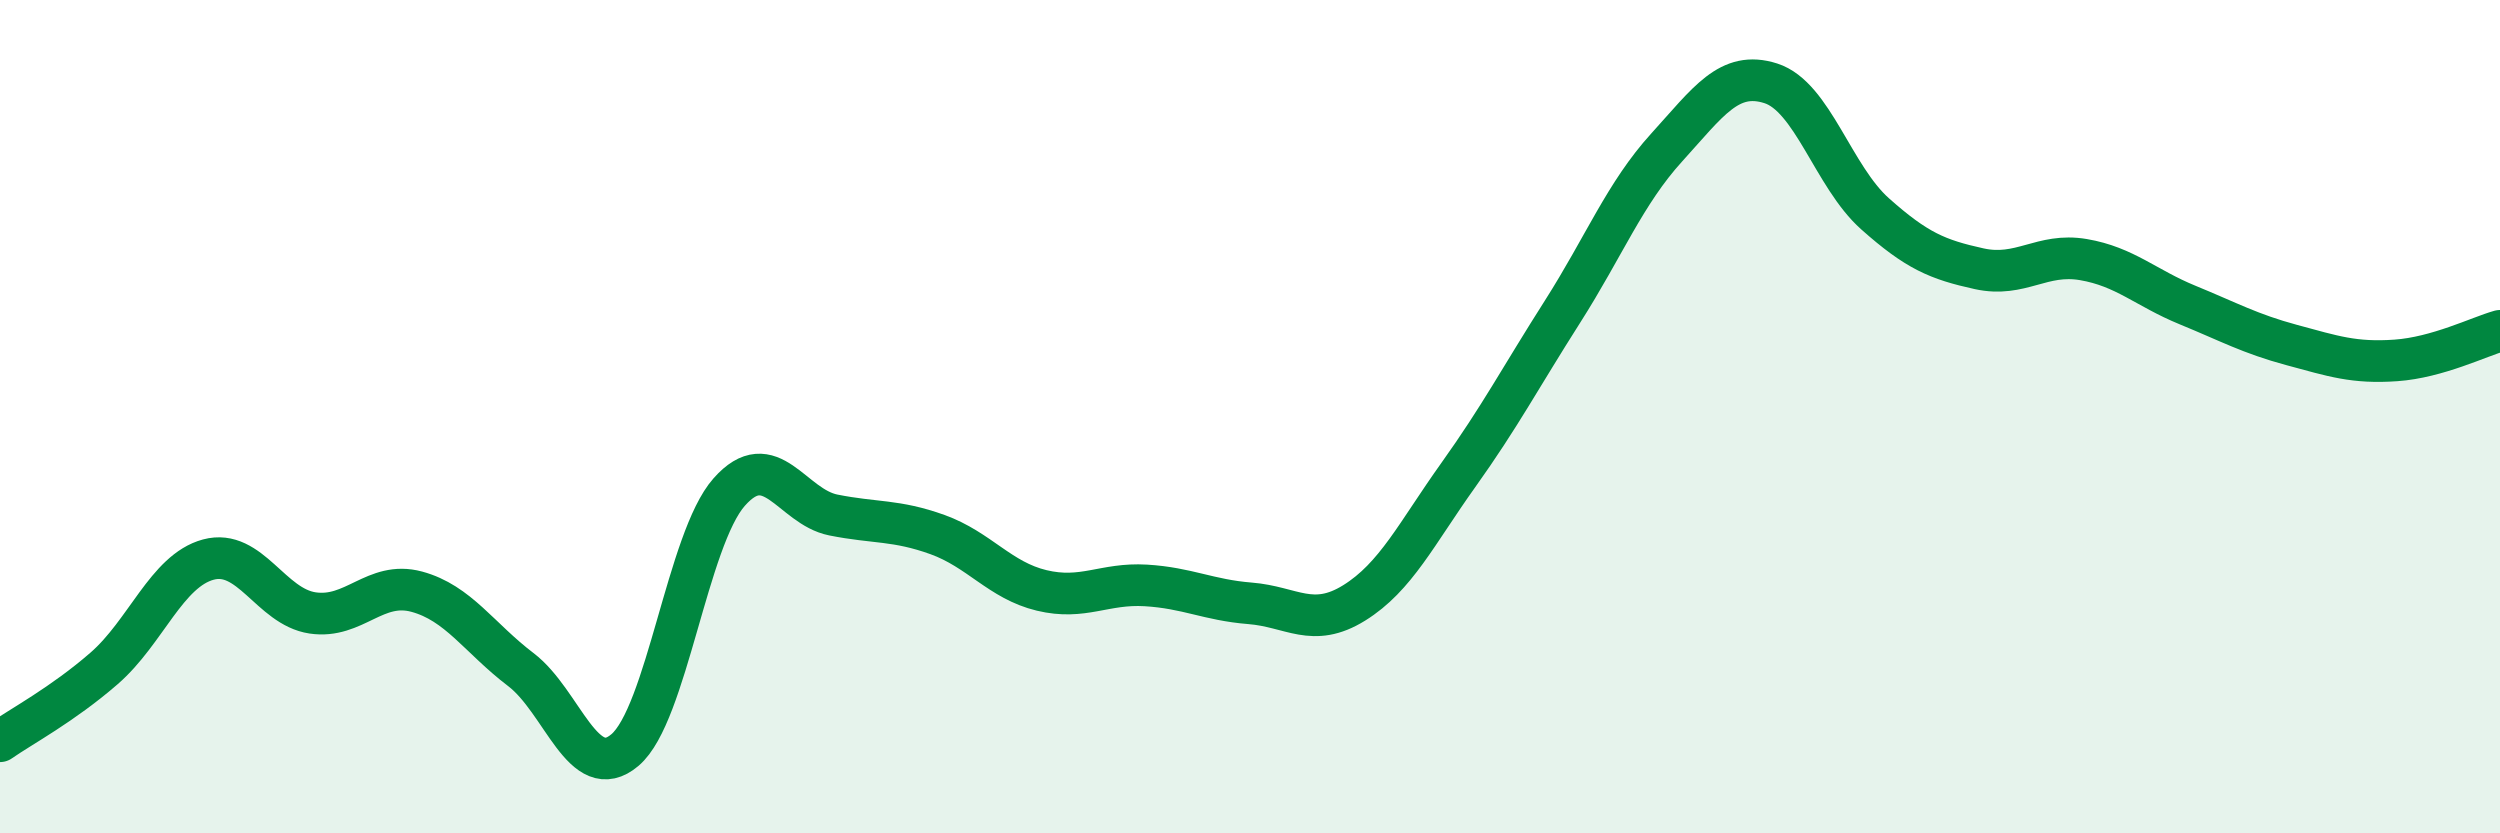
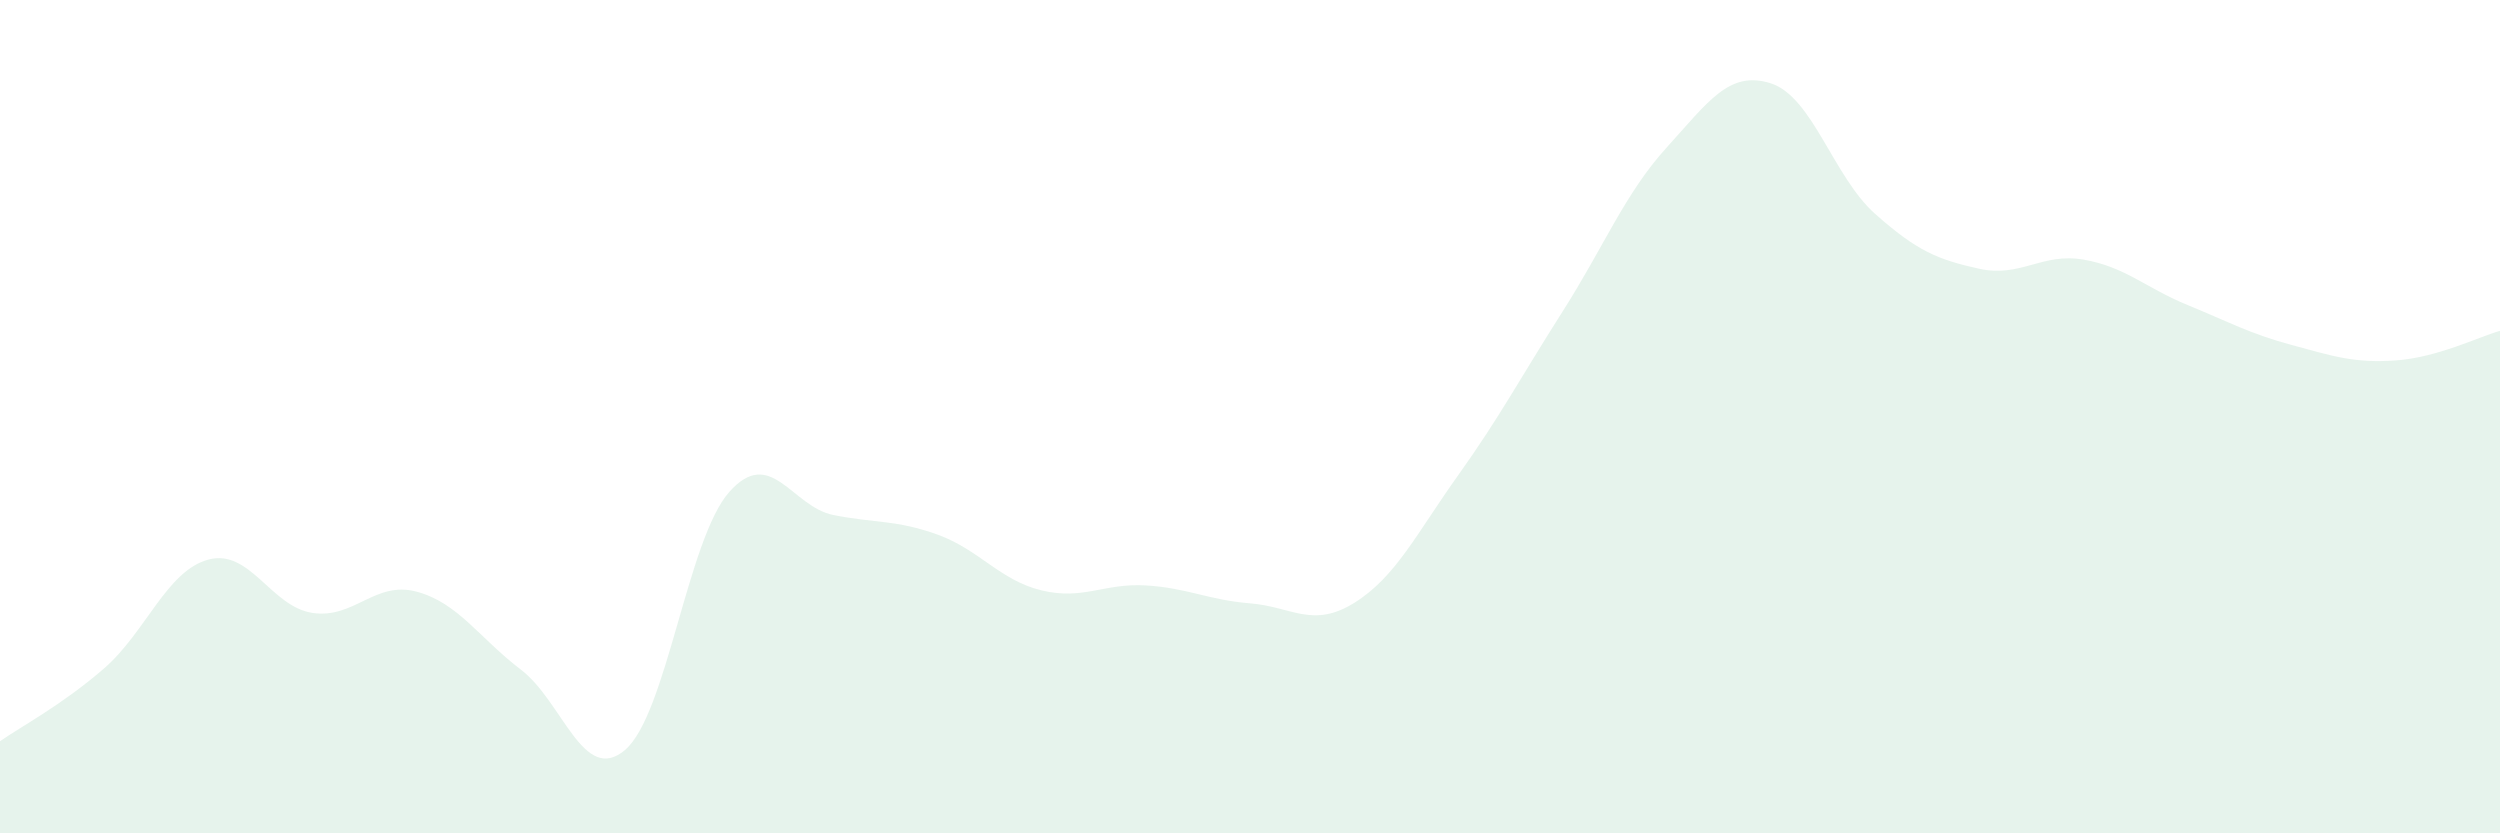
<svg xmlns="http://www.w3.org/2000/svg" width="60" height="20" viewBox="0 0 60 20">
  <path d="M 0,17.79 C 0.5,17.44 1.5,16.91 2.5,16.04 C 3.5,15.17 4,13.7 5,13.43 C 6,13.16 6.5,14.56 7.5,14.71 C 8.5,14.86 9,13.93 10,14.2 C 11,14.47 11.5,15.31 12.5,16.07 C 13.5,16.83 14,18.85 15,18 C 16,17.15 16.5,12.94 17.5,11.81 C 18.5,10.68 19,12.16 20,12.36 C 21,12.56 21.5,12.47 22.5,12.83 C 23.5,13.19 24,13.93 25,14.17 C 26,14.41 26.5,13.99 27.5,14.05 C 28.5,14.11 29,14.4 30,14.48 C 31,14.56 31.5,15.09 32.5,14.47 C 33.5,13.85 34,12.8 35,11.4 C 36,10 36.5,9.05 37.5,7.48 C 38.5,5.91 39,4.64 40,3.54 C 41,2.44 41.5,1.68 42.5,2 C 43.5,2.32 44,4.24 45,5.13 C 46,6.02 46.5,6.23 47.5,6.45 C 48.5,6.67 49,6.06 50,6.23 C 51,6.4 51.5,6.91 52.5,7.32 C 53.5,7.73 54,8.01 55,8.28 C 56,8.55 56.5,8.72 57.5,8.65 C 58.5,8.58 59.5,8.08 60,7.94L60 20L0 20Z" fill="#008740" opacity="0.1" stroke-linecap="round" stroke-linejoin="round" />
-   <path d="M 0,17.79 C 0.5,17.44 1.5,16.91 2.5,16.04 C 3.5,15.17 4,13.7 5,13.43 C 6,13.16 6.5,14.56 7.5,14.71 C 8.5,14.86 9,13.93 10,14.2 C 11,14.47 11.5,15.31 12.5,16.07 C 13.5,16.83 14,18.85 15,18 C 16,17.15 16.5,12.94 17.5,11.81 C 18.5,10.68 19,12.16 20,12.36 C 21,12.56 21.5,12.47 22.5,12.83 C 23.5,13.19 24,13.93 25,14.17 C 26,14.41 26.5,13.99 27.5,14.05 C 28.5,14.11 29,14.4 30,14.48 C 31,14.56 31.5,15.09 32.5,14.47 C 33.5,13.85 34,12.8 35,11.4 C 36,10 36.5,9.05 37.5,7.48 C 38.5,5.91 39,4.64 40,3.54 C 41,2.44 41.5,1.68 42.5,2 C 43.5,2.32 44,4.24 45,5.13 C 46,6.02 46.5,6.23 47.5,6.45 C 48.5,6.67 49,6.06 50,6.23 C 51,6.4 51.5,6.91 52.5,7.32 C 53.5,7.73 54,8.01 55,8.28 C 56,8.55 56.5,8.72 57.5,8.65 C 58.5,8.58 59.5,8.08 60,7.94" stroke="#008740" stroke-width="1" fill="none" stroke-linecap="round" stroke-linejoin="round" />
</svg>